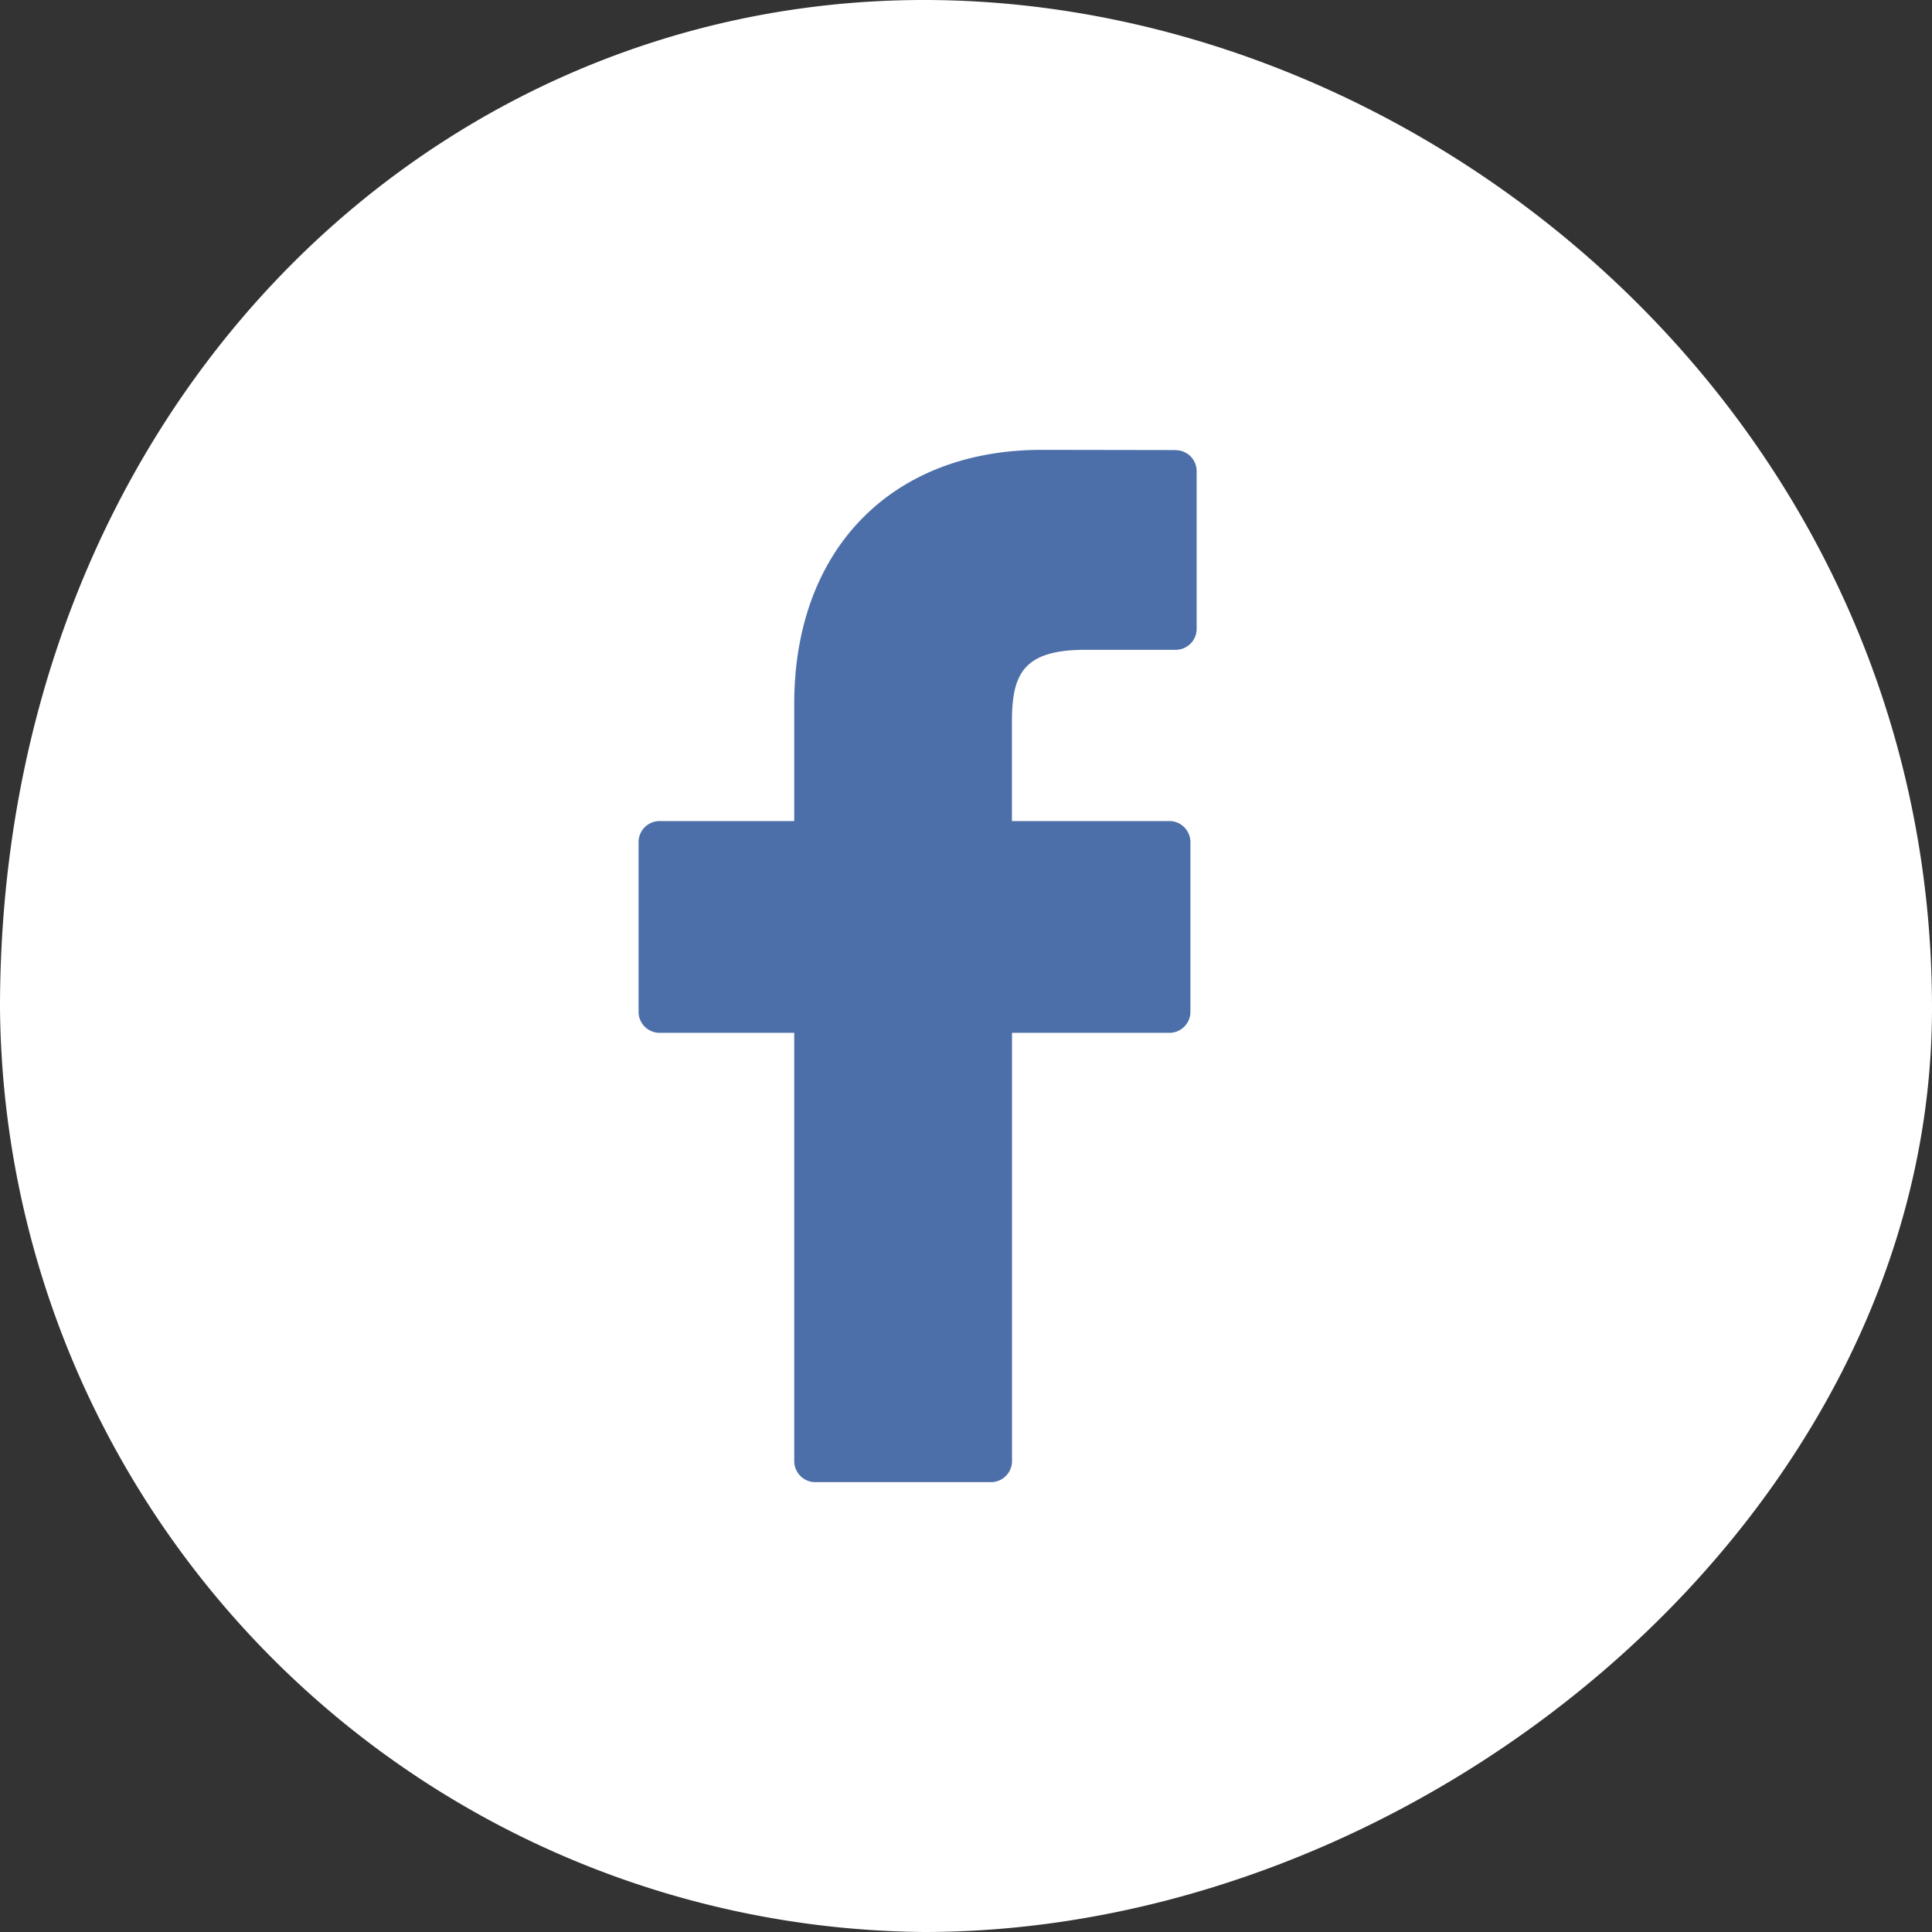
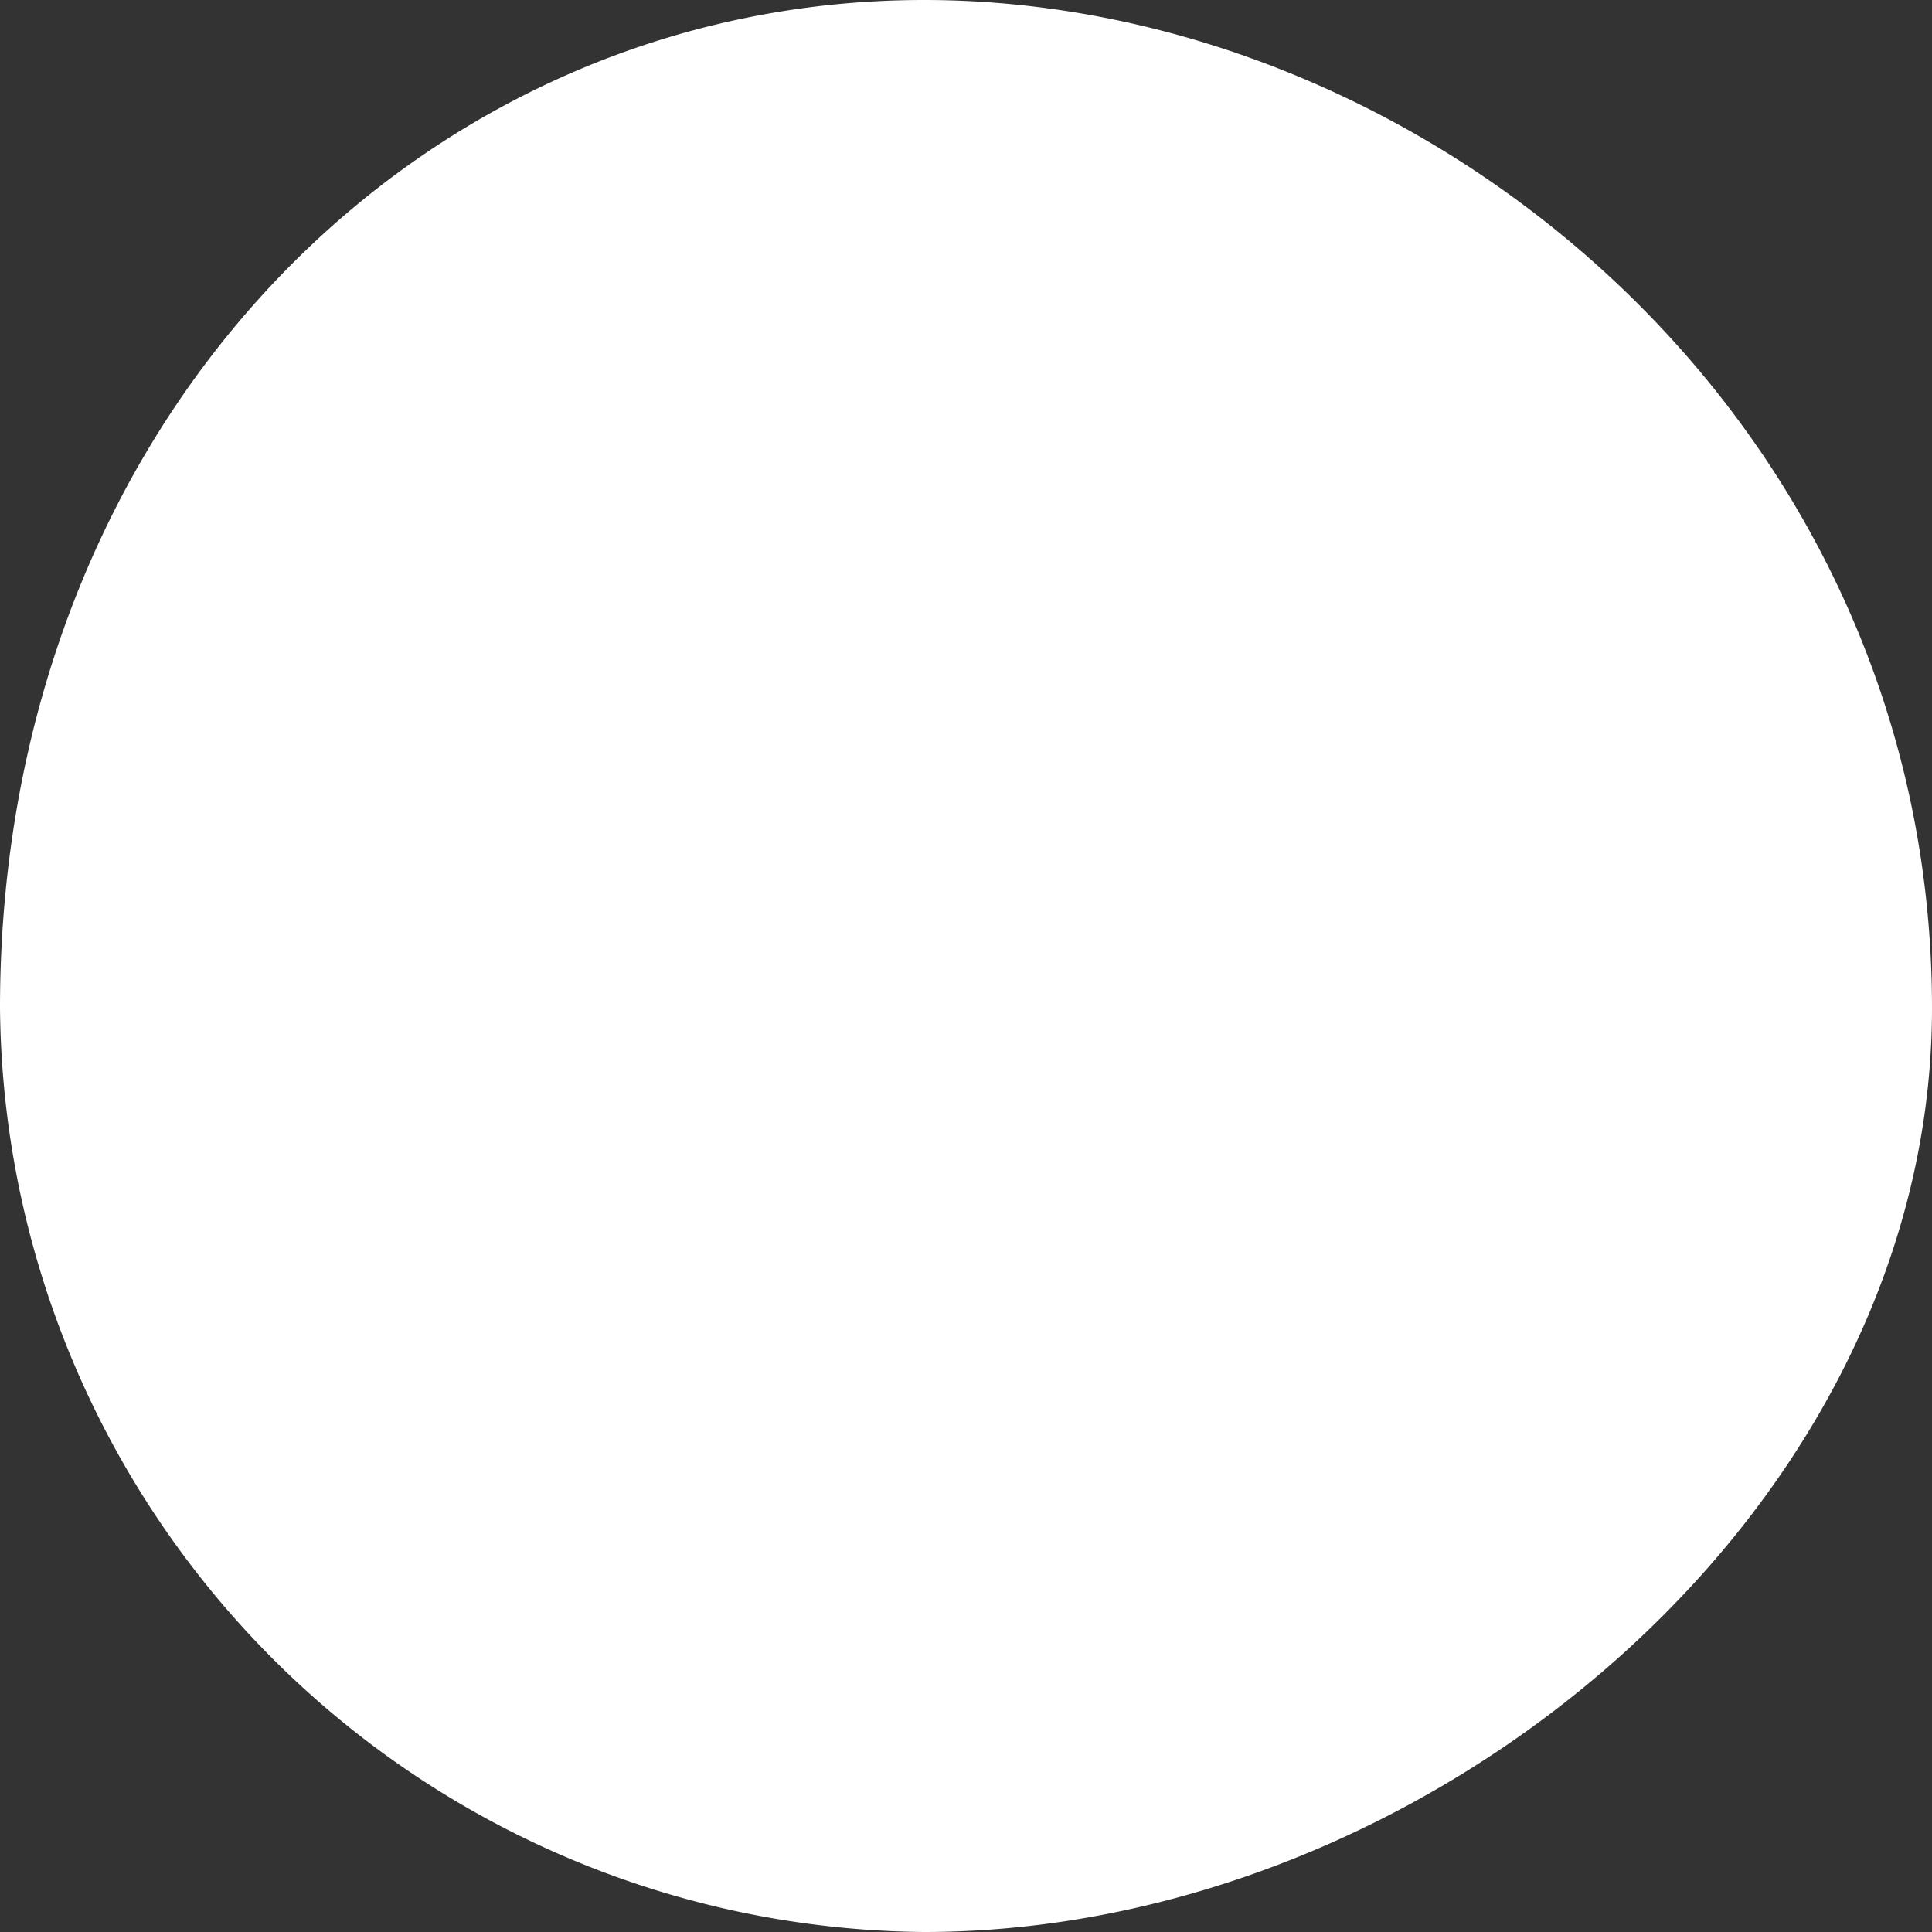
<svg xmlns="http://www.w3.org/2000/svg" width="44" height="44" viewBox="0 0 44 44">
  <rect x="0" y="0" width="44" height="44" fill="#333333" stroke="none" />
  <defs>
    <style>.a{fill:#fff;fill-rule:evenodd;}.b{fill:#4d6fa9;}</style>
  </defs>
  <g transform="translate(-222.524 -953.908)">
    <path class="a" d="M222.524,976.864c0-13.391,9.565-22.956,21.044-22.956s22.956,9.565,22.956,22.956c0,11.479-11.478,21.044-22.956,21.044A21.23,21.23,0,0,1,222.524,976.864Z" />
-     <path class="b" d="M249.3,964.158l-3.049-.005c-3.425,0-5.639,2.271-5.639,5.786v2.668h-3.066a.479.479,0,0,0-.479.479v3.866a.479.479,0,0,0,.479.478h3.066v9.754a.48.48,0,0,0,.48.479h4a.48.48,0,0,0,.48-.479V977.43h3.584a.478.478,0,0,0,.479-.478l0-3.866a.482.482,0,0,0-.141-.339.476.476,0,0,0-.339-.14h-3.585v-2.262c0-1.087.259-1.638,1.674-1.638l2.054,0a.478.478,0,0,0,.479-.478v-3.589a.479.479,0,0,0-.477-.48Zm0,0" />
  </g>
</svg>